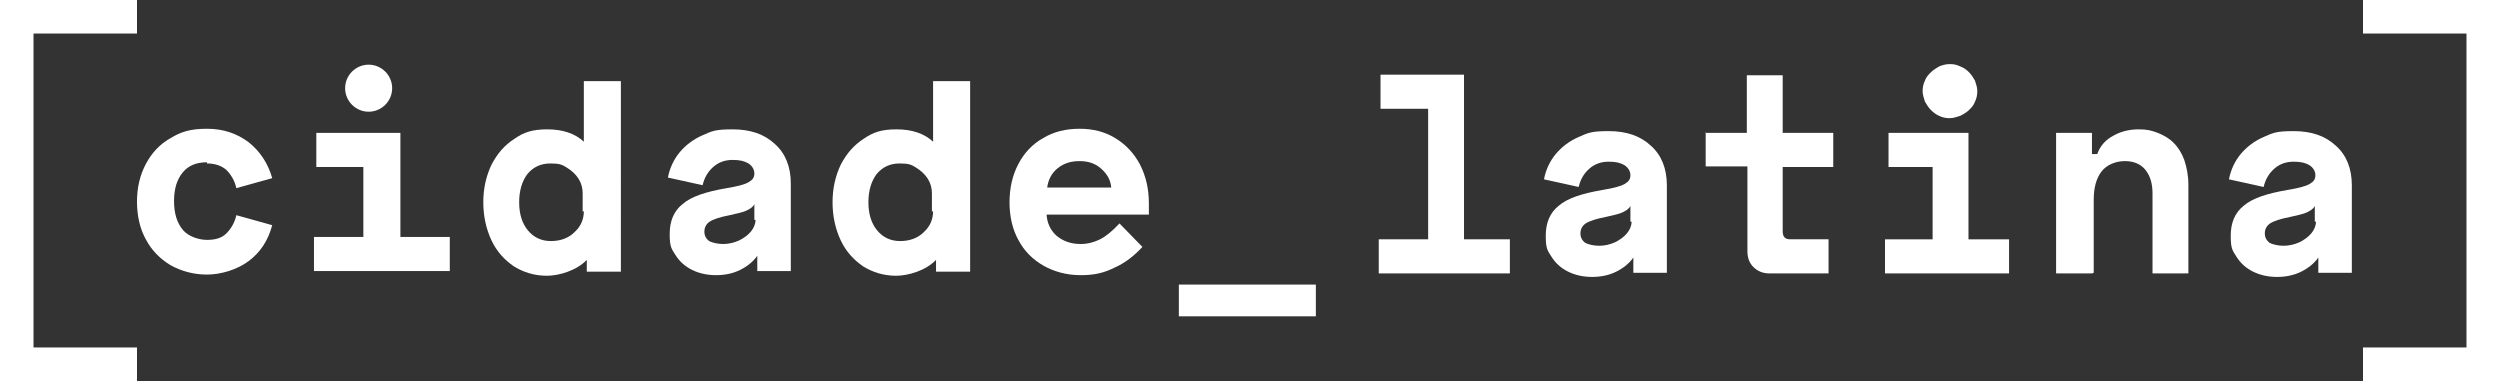
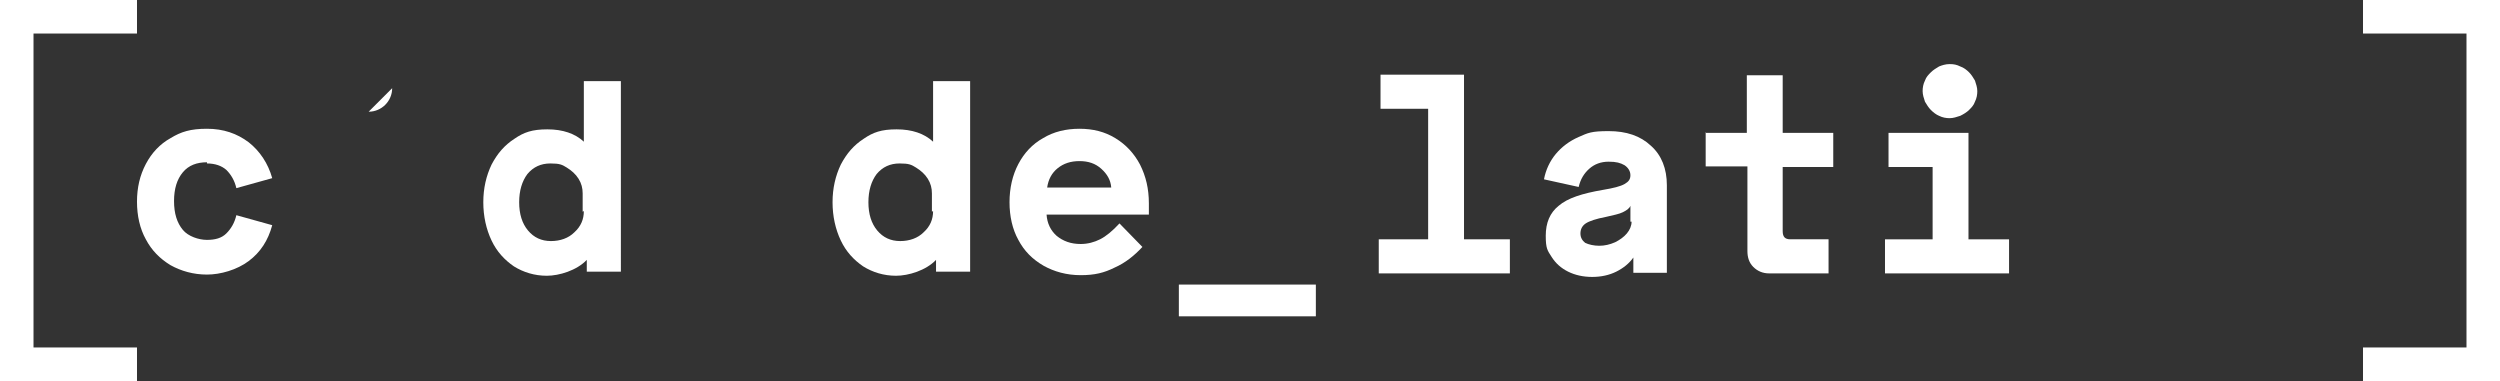
<svg xmlns="http://www.w3.org/2000/svg" id="Layer_1" version="1.1" viewBox="0 0 425.2 64.8">
  <rect x="0" y="0" width="425.2" height="64.8" fill="#333333" stroke="none" />
  <defs>
    <style>
      .st0 {
        fill: #fff;
      }
    </style>
  </defs>
-   <path class="st0" d="M62.7,19c2.2,0,4-1.8,4-4s-1.8-4-4-4-4,1.8-4,4,1.8,4,4,4" />
+   <path class="st0" d="M62.7,19c2.2,0,4-1.8,4-4" />
  <g>
    <path class="st0" d="M35.2,27.8c1.4,0,2.5.4,3.3,1.1.8.8,1.4,1.8,1.7,3.1l6.1-1.7c-.7-2.5-2.1-4.6-4-6.1-2-1.5-4.3-2.3-7.1-2.3s-4.4.5-6.2,1.6c-1.8,1-3.2,2.5-4.2,4.4-1,1.9-1.5,4-1.5,6.4s.5,4.6,1.5,6.4c1,1.9,2.4,3.3,4.2,4.4,1.8,1,3.9,1.6,6.2,1.6s5.1-.8,7.1-2.3c2-1.5,3.3-3.5,4-6.1l-6.1-1.7c-.3,1.3-.9,2.3-1.7,3.1-.8.8-1.9,1.1-3.3,1.1s-3.2-.6-4.1-1.7c-1-1.2-1.5-2.8-1.5-4.9s.5-3.7,1.5-4.9c1-1.2,2.4-1.7,4.1-1.7" />
-     <polygon class="st0" points="68.1 22.6 53.8 22.6 53.8 28.4 61.8 28.4 61.8 40.3 53.4 40.3 53.4 46.1 76.5 46.1 76.5 40.3 68.1 40.3 68.1 22.6" />
    <path class="st0" d="M99.3,24.1h0c-1.5-1.4-3.6-2.1-6.2-2.1s-4,.5-5.6,1.6c-1.7,1.1-2.9,2.5-3.9,4.4-.9,1.9-1.4,4-1.4,6.4s.5,4.6,1.4,6.5c.9,1.9,2.2,3.3,3.8,4.4,1.6,1,3.5,1.6,5.6,1.6s5.1-.9,6.8-2.7h0v2h5.8V13.8h-6.3v10.3ZM99.3,35.9c0,1.4-.5,2.6-1.6,3.6-1,1-2.4,1.5-4,1.5s-2.9-.6-3.9-1.8c-1-1.2-1.5-2.8-1.5-4.8s.5-3.6,1.4-4.8c1-1.2,2.3-1.8,3.9-1.8s2,.2,2.8.7c.8.5,1.5,1.1,2,1.9.5.8.7,1.6.7,2.5v3.1Z" />
-     <path class="st0" d="M131.8,24.5c-1.8-1.7-4.2-2.5-7.2-2.5s-3.5.3-5.1,1c-1.6.7-2.9,1.7-3.9,2.9-1,1.2-1.7,2.7-2,4.3l5.9,1.3c.3-1.3.9-2.3,1.8-3.1.9-.8,2-1.2,3.3-1.2s2,.2,2.7.6c.6.4,1,1,1,1.7s-.3,1.1-1,1.5c-.7.4-1.9.7-3.7,1-3.5.6-6,1.4-7.5,2.7-1.5,1.2-2.2,2.9-2.2,5.1s.3,2.5,1,3.6c.7,1.1,1.6,1.9,2.8,2.5,1.2.6,2.6.9,4.1.9s2.9-.3,4.1-.9c1.2-.6,2.2-1.4,2.9-2.4h0v2.6h5.7v-14.9c0-2.8-.9-5.1-2.7-6.7M128.5,37.4c0,.7-.3,1.4-.8,2-.5.6-1.2,1.1-2,1.5-.9.4-1.8.6-2.7.6s-1.8-.2-2.4-.5c-.5-.4-.8-.9-.8-1.6s.3-1.3.9-1.7c.6-.4,1.8-.8,3.4-1.1,1.3-.3,2.3-.5,2.9-.8.6-.3,1.1-.6,1.3-1.1h0v2.7Z" />
    <path class="st0" d="M158.7,24.1h0c-1.5-1.4-3.6-2.1-6.2-2.1s-4,.5-5.6,1.6c-1.7,1.1-2.9,2.5-3.9,4.4-.9,1.9-1.4,4-1.4,6.4s.5,4.6,1.4,6.5c.9,1.9,2.2,3.3,3.8,4.4,1.6,1,3.5,1.6,5.6,1.6s5.1-.9,6.8-2.7h0v2h5.8V13.8h-6.3v10.3ZM158.7,35.9c0,1.4-.5,2.6-1.6,3.6-1,1-2.4,1.5-4,1.5s-2.9-.6-3.9-1.8c-1-1.2-1.5-2.8-1.5-4.8s.5-3.6,1.4-4.8c1-1.2,2.3-1.8,3.9-1.8s2,.2,2.8.7c.8.5,1.5,1.1,2,1.9.5.8.7,1.6.7,2.5v3.1Z" />
    <path class="st0" d="M189.6,45.5c1.8-.8,3.3-2,4.7-3.5l-3.9-4c-1.2,1.3-2.3,2.2-3.3,2.7-1,.5-2.1.8-3.3.8-1.7,0-3-.5-4.1-1.4-1-.9-1.6-2.1-1.7-3.6h17.4v-1.9c0-2.5-.5-4.6-1.5-6.6-1-1.9-2.4-3.4-4.2-4.5-1.8-1.1-3.8-1.6-6.1-1.6s-4.4.5-6.2,1.6c-1.8,1-3.2,2.5-4.2,4.4-1,1.9-1.5,4.1-1.5,6.5s.5,4.6,1.5,6.4c1,1.9,2.4,3.3,4.3,4.4,1.8,1,3.9,1.6,6.3,1.6s4-.4,5.8-1.3M179.9,28.6c1-.8,2.2-1.2,3.7-1.2s2.7.4,3.7,1.3c1,.9,1.6,1.9,1.7,3.2h-10.9c.2-1.4.8-2.5,1.8-3.3" />
    <polygon class="st0" points="5.7 5.7 23.3 5.7 23.3 0 0 0 0 5.7 0 59.1 0 64.8 5.7 64.8 23.3 64.8 23.3 59.1 5.7 59.1 5.7 5.7" />
    <polygon class="st0" points="419.5 59.1 401.9 59.1 401.9 64.8 419.5 64.8 425.2 64.8 425.2 59.1 425.2 5.7 425.2 0 419.5 0 401.9 0 401.9 5.7 419.5 5.7 419.5 59.1" />
    <rect class="st0" x="200.5" y="48.4" width="23.3" height="5.4" />
    <g>
      <path class="st0" d="M234.5,40.7h8.4v-22.2h-8.1v-5.8h14.2v28h7.8v5.8h-22.3v-5.8Z" />
      <path class="st0" d="M290,22.6h7.1v-9.8h6.1v9.8h8.6v5.8h-8.6v10.9c0,1,.4,1.4,1.3,1.4h6.5v5.8h-10.1c-1.1,0-2-.4-2.7-1.1-.7-.7-1-1.6-1-2.7v-14.4h-7.1v-5.8Z" />
      <path class="st0" d="M320.6,40.7h8.1v-12.3h-7.5v-5.8h13.6v18.1h6.9v5.8h-21.1v-5.8ZM336.3,15.5c0,.6-.1,1.2-.4,1.8-.2.6-.6,1-1,1.4-.4.4-.9.7-1.5,1-.6.2-1.2.4-1.8.4s-1.2-.1-1.8-.4c-.5-.2-1-.6-1.4-1-.4-.4-.7-.9-1-1.4-.2-.6-.4-1.2-.4-1.8s.1-1.2.4-1.8c.2-.6.6-1,1-1.4.4-.4.9-.7,1.4-1,.5-.2,1.1-.4,1.8-.4s1.2.1,1.8.4c.6.2,1.1.6,1.5,1,.4.4.7.9,1,1.4.2.6.4,1.2.4,1.8Z" />
-       <path class="st0" d="M355.8,46.5h-6.1v-23.9h6.1v3.6h.9c.5-1.4,1.4-2.4,2.7-3.1,1.2-.7,2.7-1.1,4.3-1.1s2.2.2,3.3.6c1,.4,1.9.9,2.7,1.7.8.8,1.4,1.8,1.8,2.9.4,1.2.7,2.6.7,4.2v15.1h-6.1v-13.6c0-1.7-.4-3-1.2-4-.8-1-2-1.5-3.5-1.5s-3.1.6-4,1.8-1.3,2.8-1.3,4.8v12.4Z" />
      <path class="st0" d="M280.8,24.8c-1.8-1.7-4.2-2.5-7.2-2.5s-3.5.3-5.1,1c-1.6.7-2.9,1.7-3.9,2.9-1,1.2-1.7,2.7-2,4.3l5.9,1.3c.3-1.3.9-2.3,1.8-3.1.9-.8,2-1.2,3.3-1.2s2,.2,2.7.6c.6.4,1,1,1,1.7s-.3,1.1-1,1.5c-.7.4-1.9.7-3.7,1-3.5.6-6,1.4-7.5,2.7-1.5,1.2-2.2,2.9-2.2,5.1s.3,2.5,1,3.6c.7,1.1,1.6,1.9,2.8,2.5,1.2.6,2.6.9,4.1.9s2.9-.3,4.1-.9c1.2-.6,2.2-1.4,2.9-2.4h0v2.6h5.7v-14.9c0-2.8-.9-5.1-2.7-6.7M277.5,37.7c0,.7-.3,1.4-.8,2-.5.6-1.2,1.1-2,1.5-.9.4-1.8.6-2.7.6s-1.8-.2-2.4-.5c-.5-.4-.8-.9-.8-1.6s.3-1.3.9-1.7c.6-.4,1.8-.8,3.4-1.1,1.3-.3,2.3-.5,2.9-.8.6-.3,1.1-.6,1.3-1.1h0v2.7Z" />
-       <path class="st0" d="M397.3,24.8c-1.8-1.7-4.2-2.5-7.2-2.5s-3.5.3-5.1,1c-1.6.7-2.9,1.7-3.9,2.9-1,1.2-1.7,2.7-2,4.3l5.9,1.3c.3-1.3.9-2.3,1.8-3.1.9-.8,2-1.2,3.3-1.2s2,.2,2.7.6c.6.4,1,1,1,1.7s-.3,1.1-1,1.5c-.7.4-1.9.7-3.7,1-3.5.6-6,1.4-7.5,2.7-1.5,1.2-2.2,2.9-2.2,5.1s.3,2.5,1,3.6c.7,1.1,1.6,1.9,2.8,2.5,1.2.6,2.6.9,4.1.9s2.9-.3,4.1-.9c1.2-.6,2.2-1.4,2.9-2.4h0v2.6h5.7v-14.9c0-2.8-.9-5.1-2.7-6.7M393.9,37.7c0,.7-.3,1.4-.8,2-.5.6-1.2,1.1-2,1.5-.9.4-1.8.6-2.7.6s-1.8-.2-2.4-.5c-.5-.4-.8-.9-.8-1.6s.3-1.3.9-1.7c.6-.4,1.8-.8,3.4-1.1,1.3-.3,2.3-.5,2.9-.8.6-.3,1.1-.6,1.3-1.1h0v2.7Z" />
    </g>
  </g>
</svg>